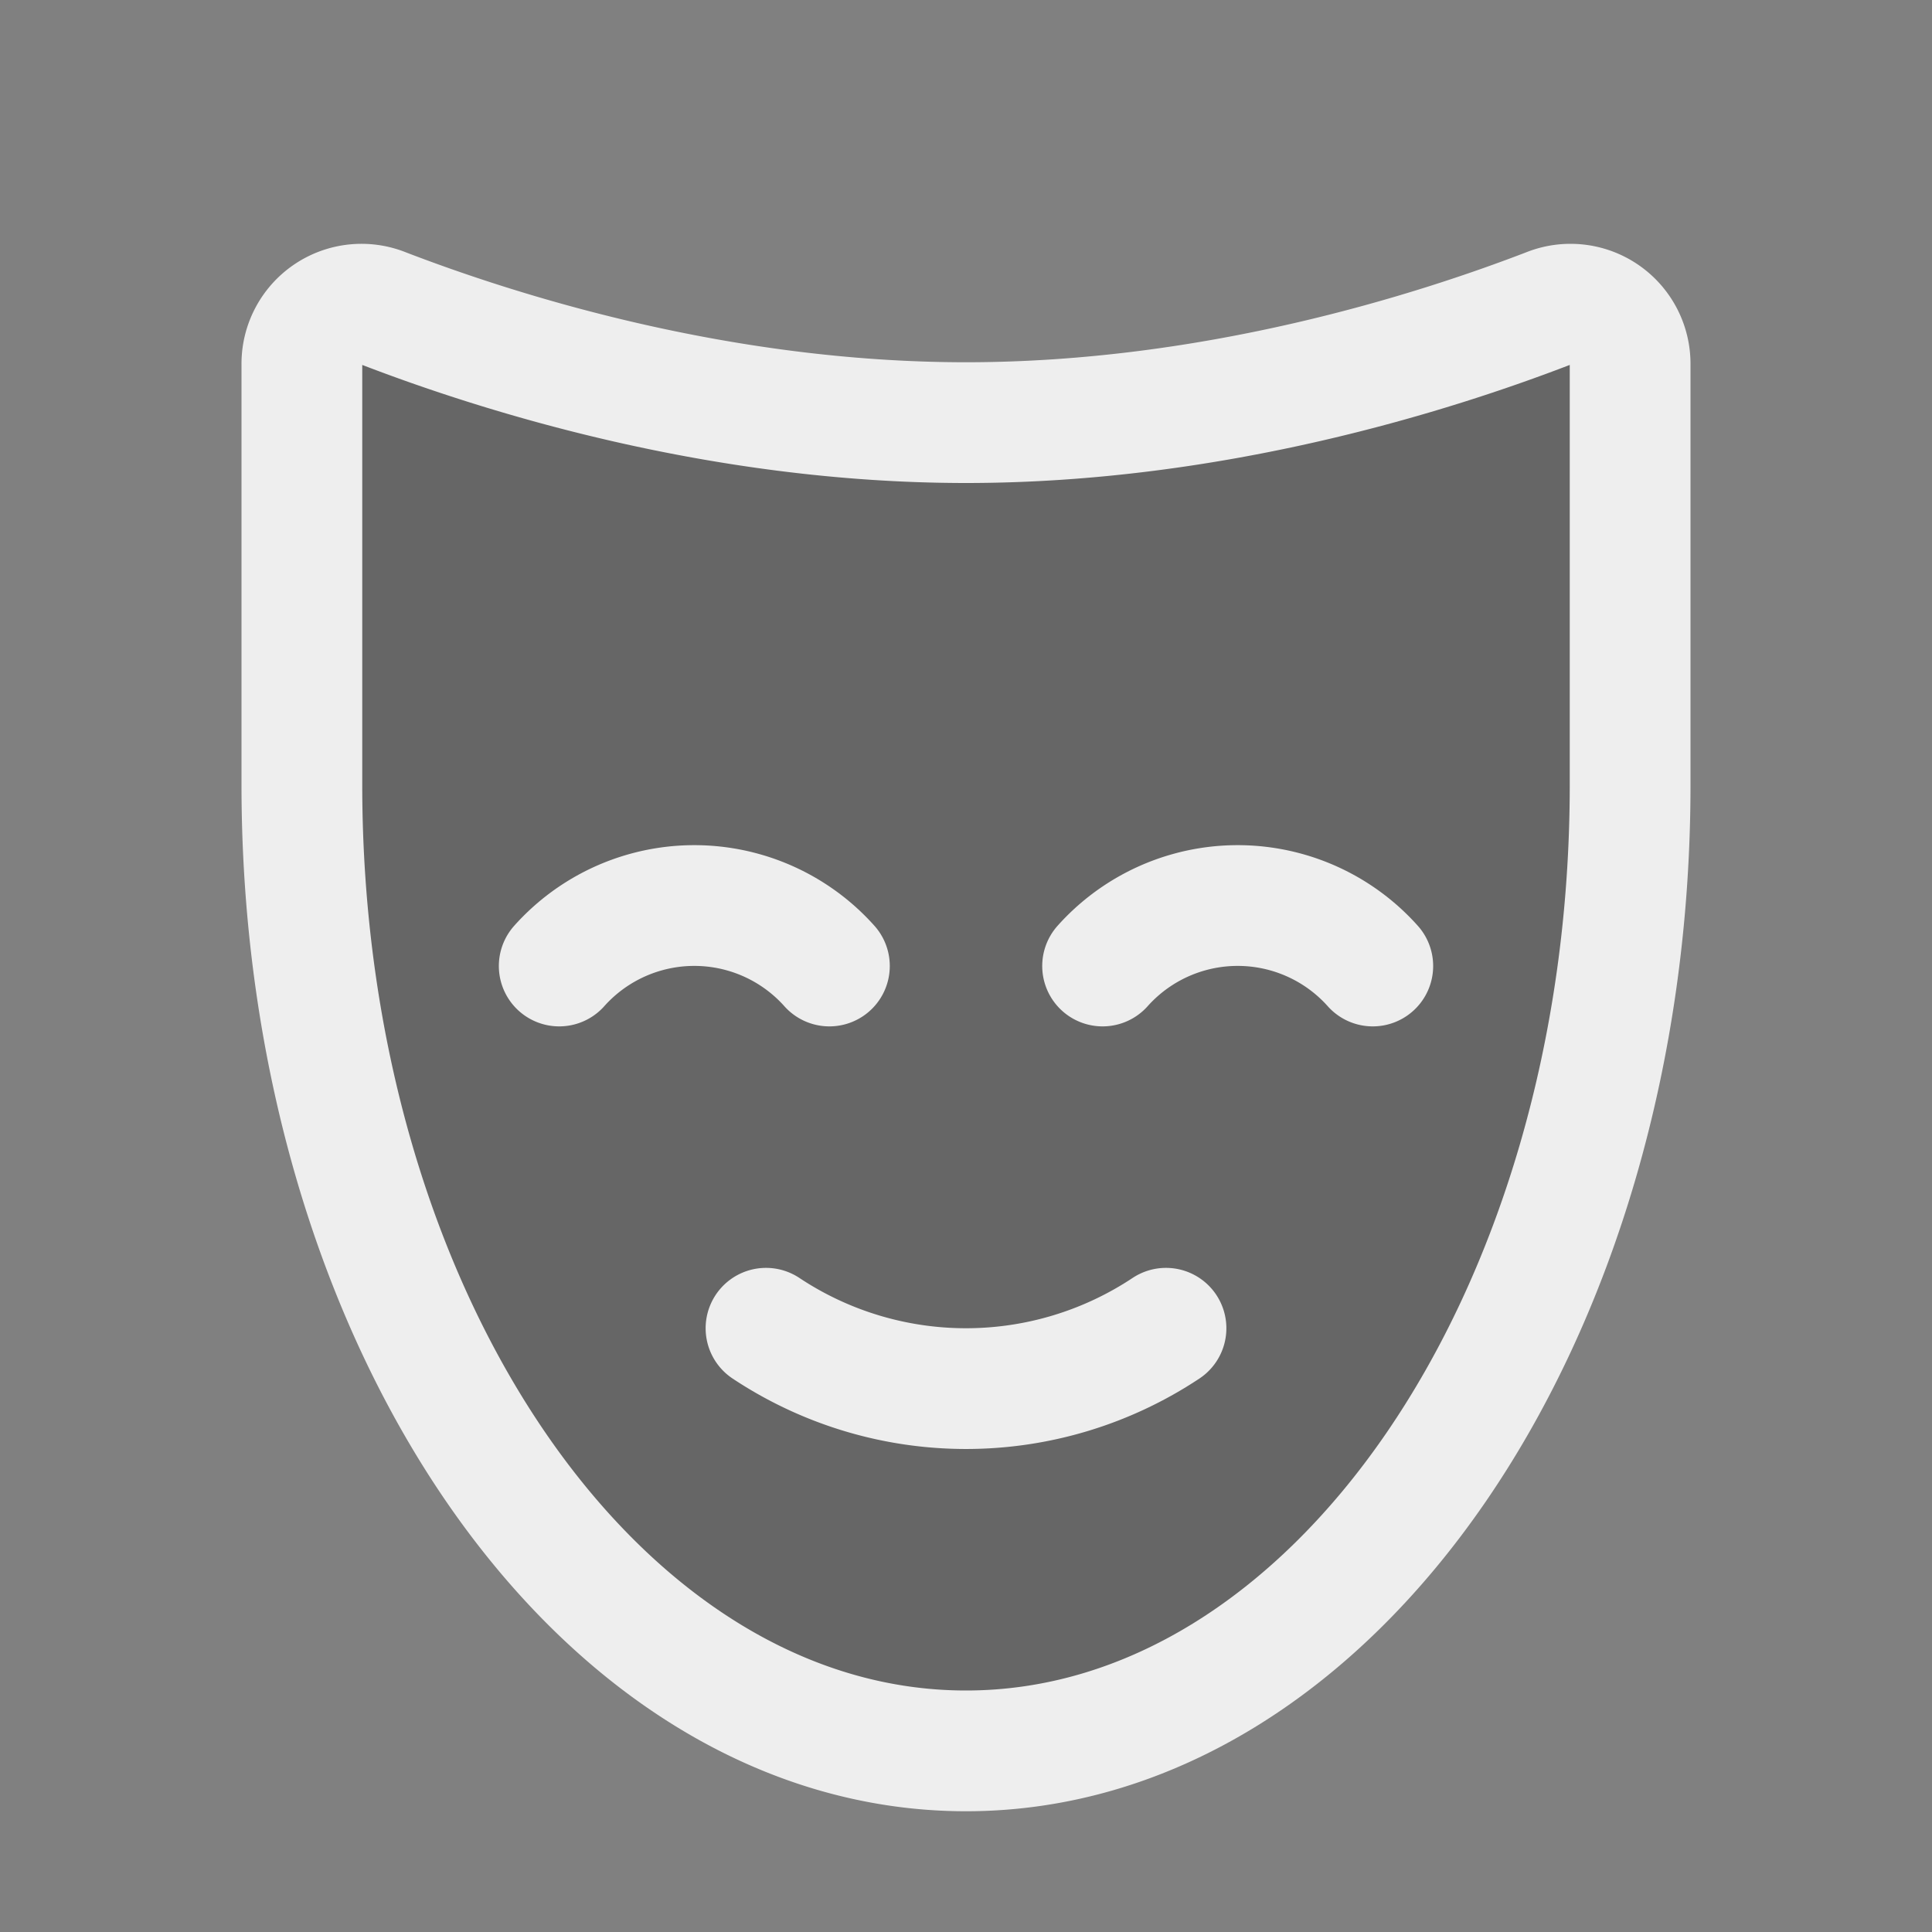
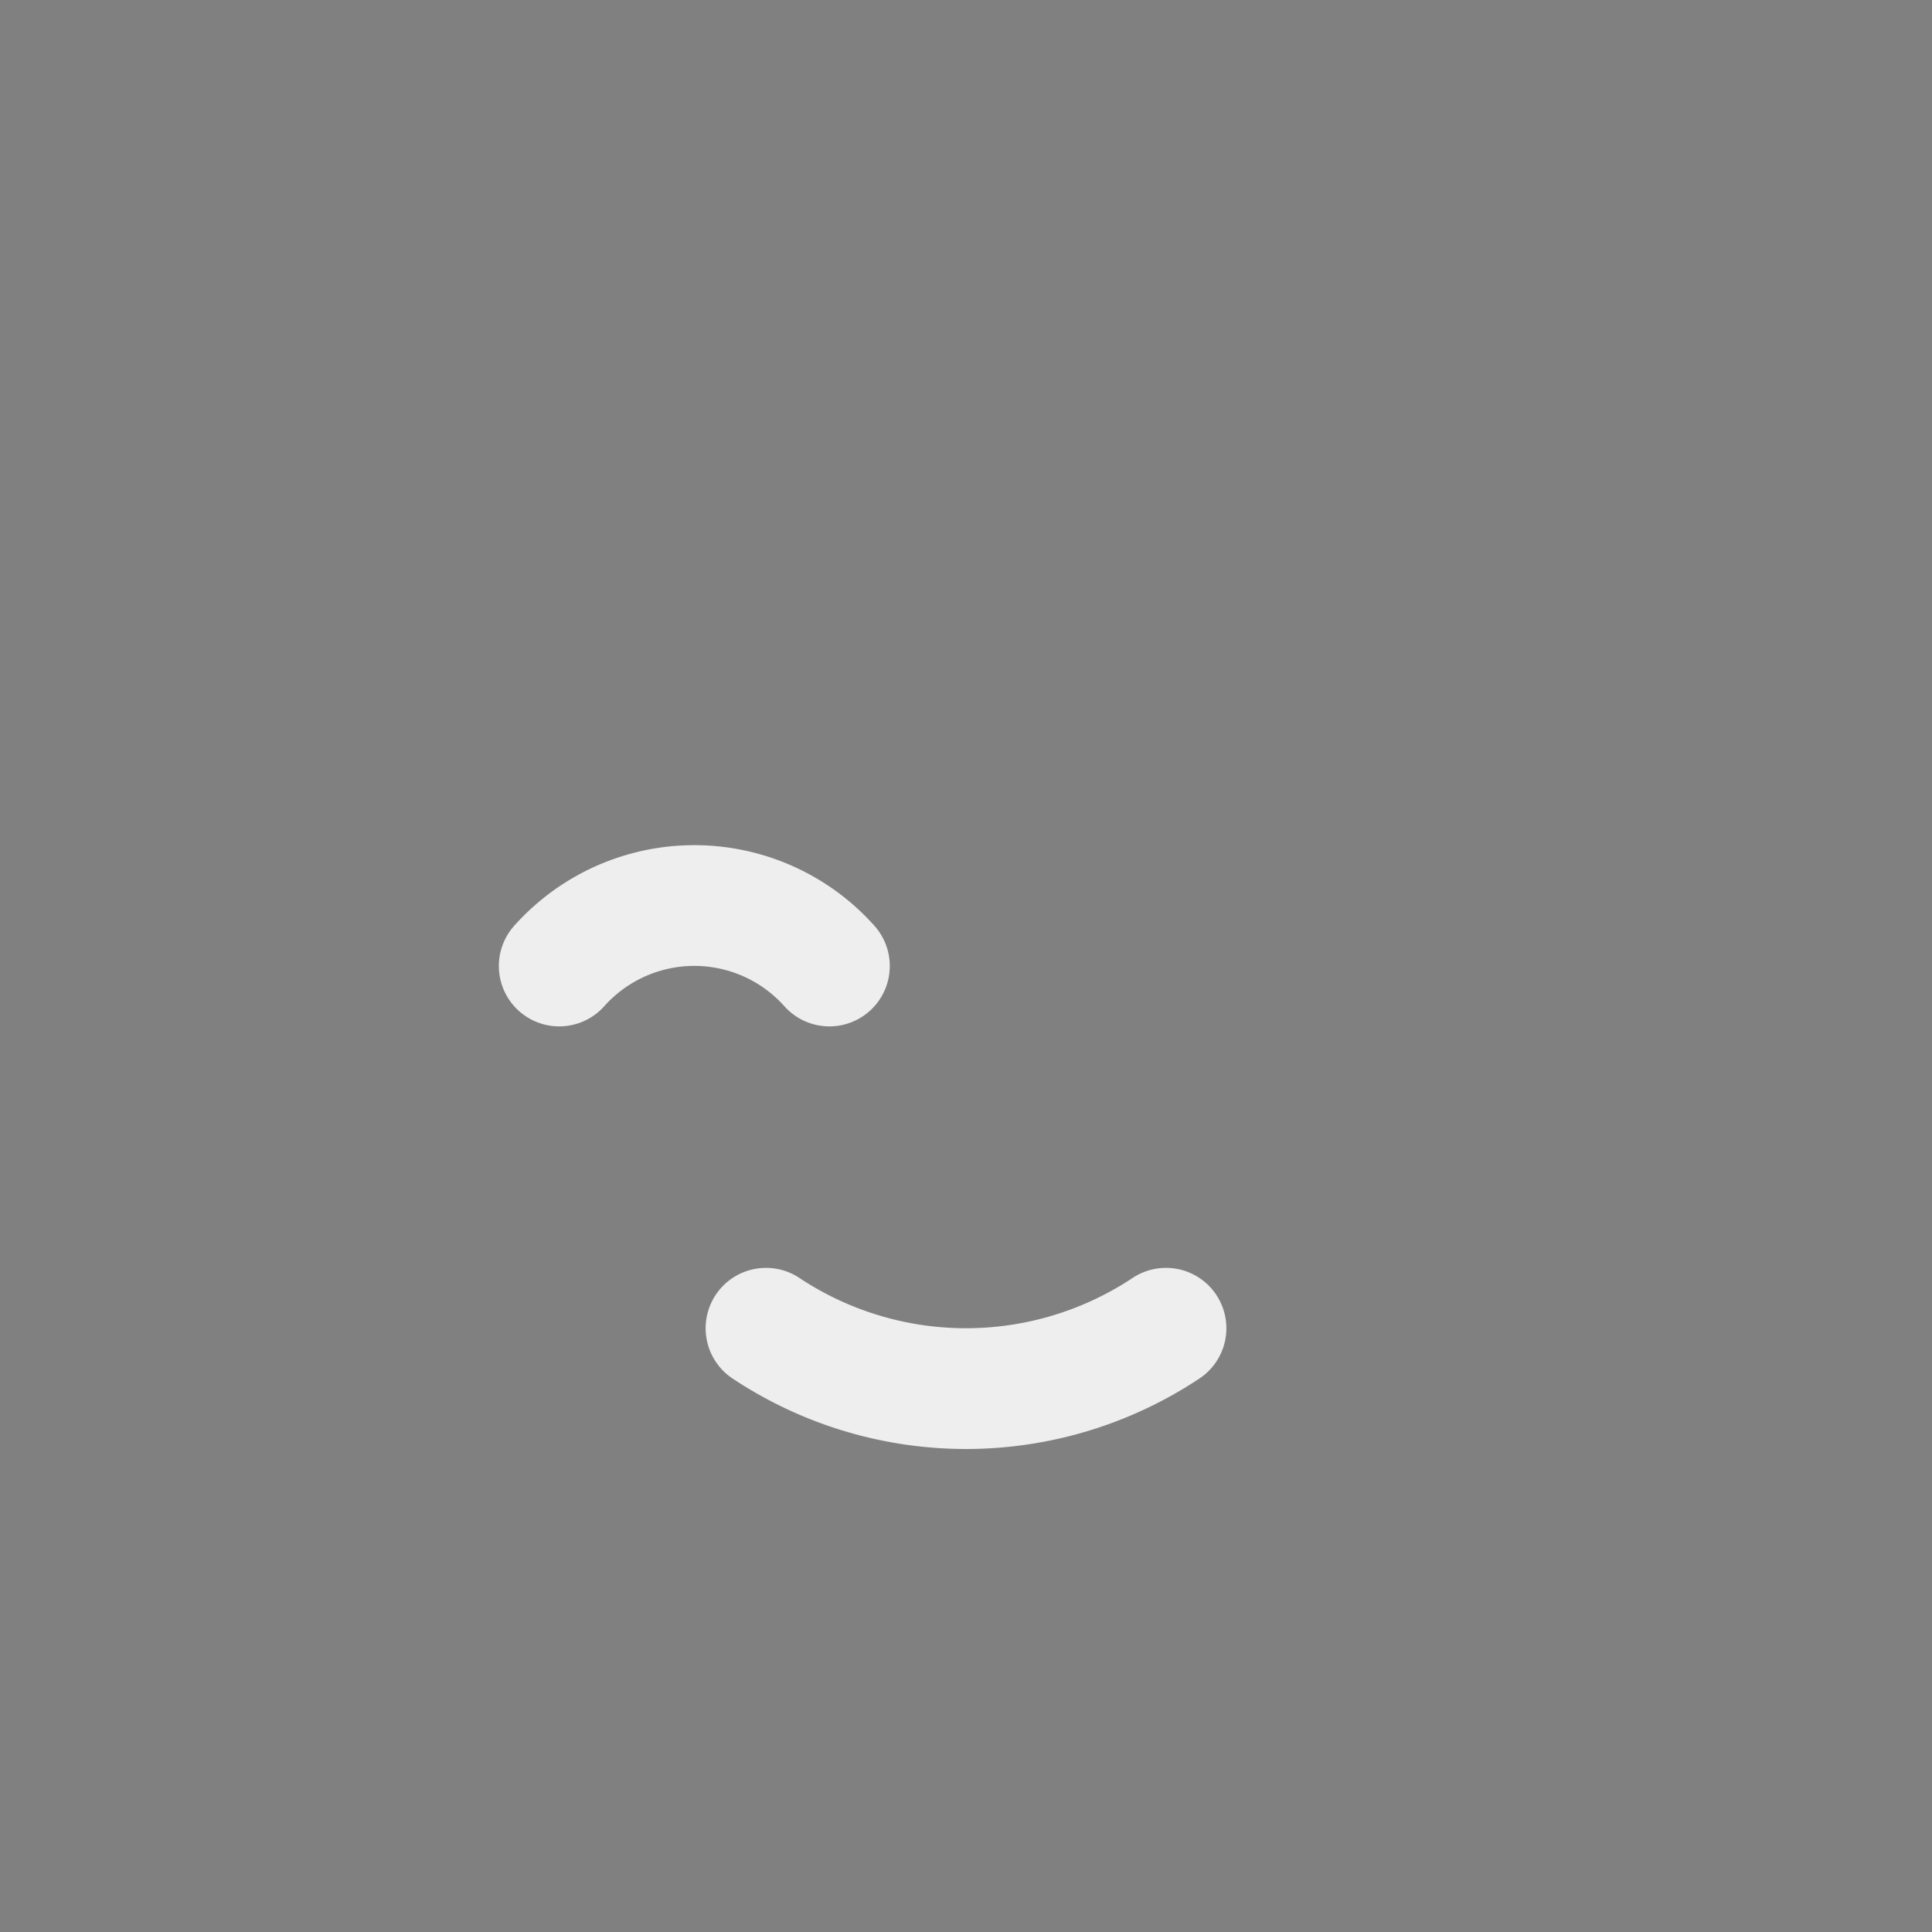
<svg xmlns="http://www.w3.org/2000/svg" viewBox="0 0 256 256">
  <rect x="0" y="0" width="256" height="256" fill="#808080" stroke="none" />
-   <rect width="256" height="256" fill="none" />
-   <path d="M216,48.3a7.9,7.9,0,0,0-10.9-7.4C190,46.7,160.9,56,128,56S66,46.7,50.9,40.9A7.9,7.9,0,0,0,40,48.3V104c0,70.7,39.4,128,88,128s88-57.3,88-128Z" opacity="0.2" />
-   <path d="M146.1,128a24,24,0,0,1,35.8,0" fill="none" stroke="#EEE" stroke-linecap="round" stroke-linejoin="round" stroke-width="16" />
  <path d="M74.1,128a24,24,0,0,1,35.8,0" fill="none" stroke="#EEE" stroke-linecap="round" stroke-linejoin="round" stroke-width="16" />
  <path d="M154.5,176a47.9,47.9,0,0,1-53,0" fill="none" stroke="#EEE" stroke-linecap="round" stroke-linejoin="round" stroke-width="16" />
-   <path d="M216,48.3a7.9,7.9,0,0,0-10.9-7.4C190,46.7,160.9,56,128,56S66,46.7,50.9,40.9A7.9,7.9,0,0,0,40,48.3V104c0,70.7,39.4,128,88,128s88-57.3,88-128Z" fill="none" stroke="#EEE" stroke-linecap="round" stroke-linejoin="round" stroke-width="16" />
</svg>